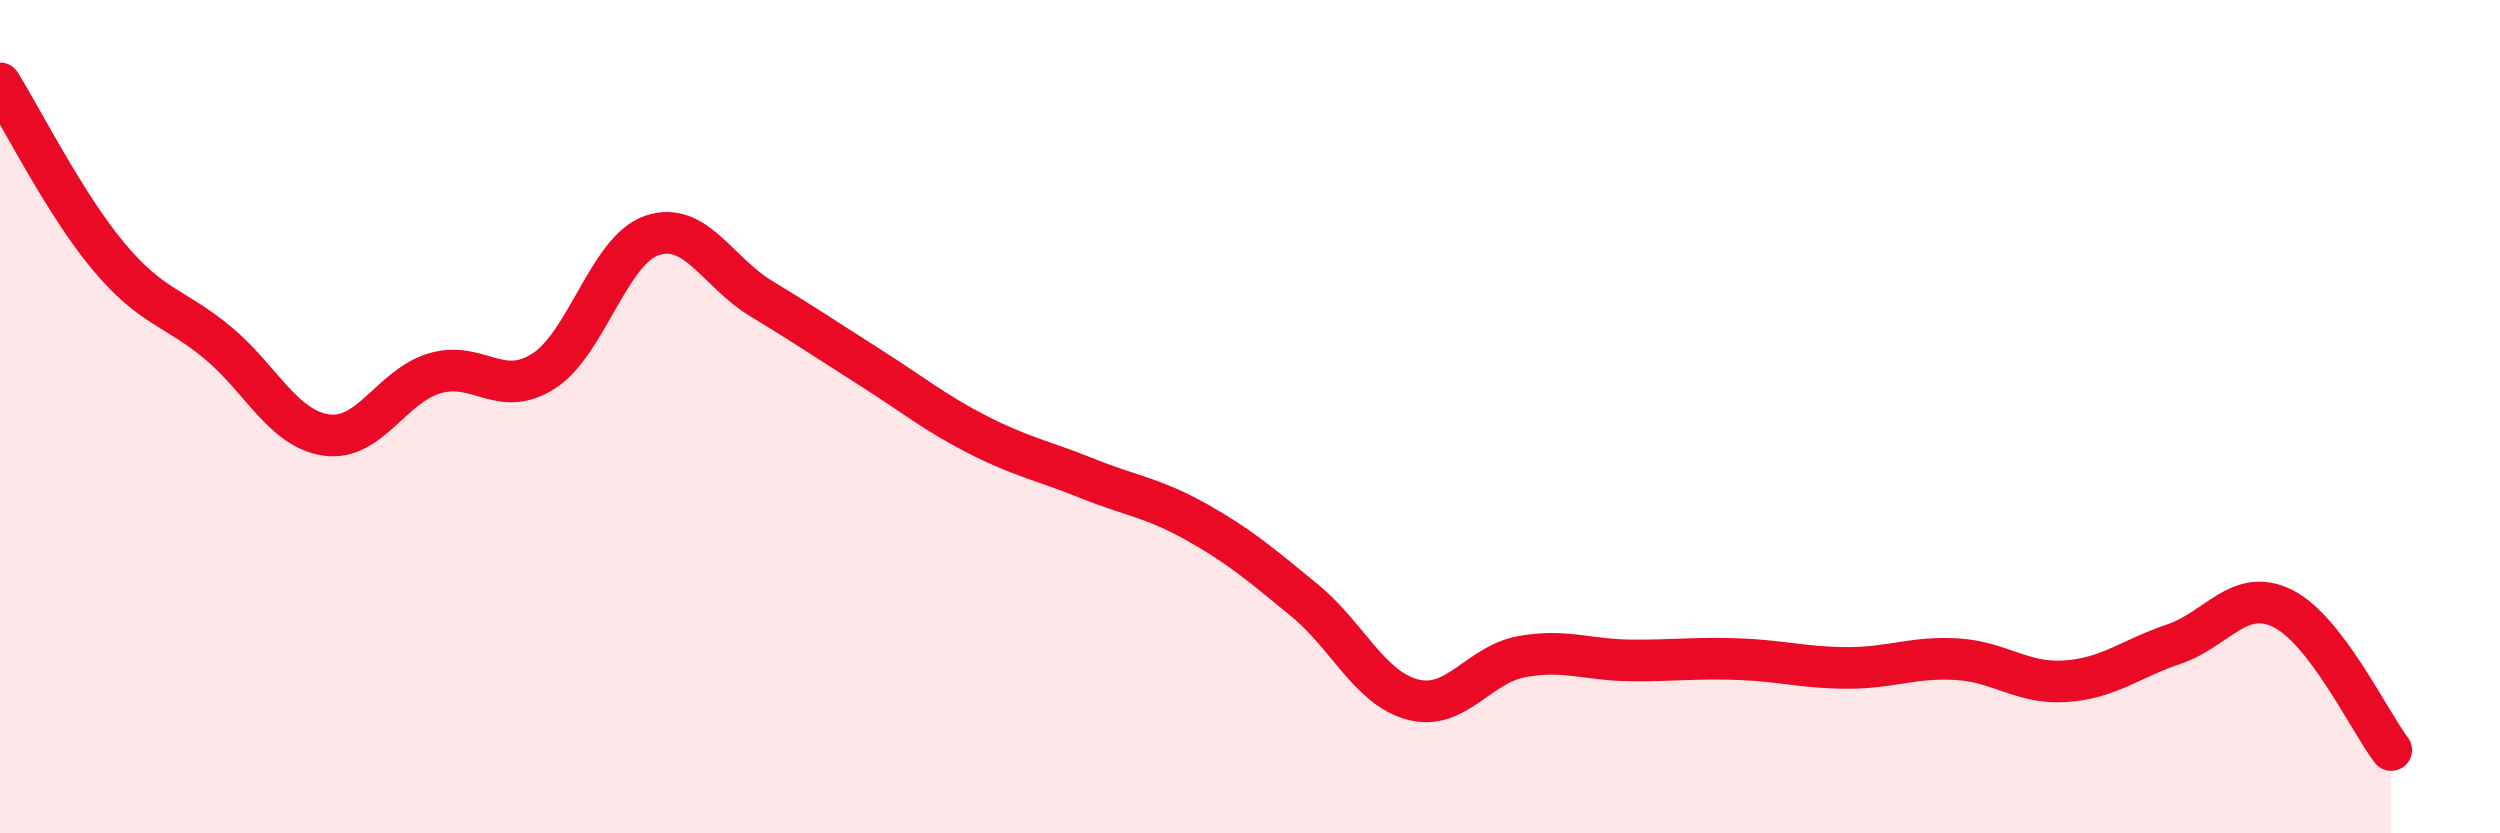
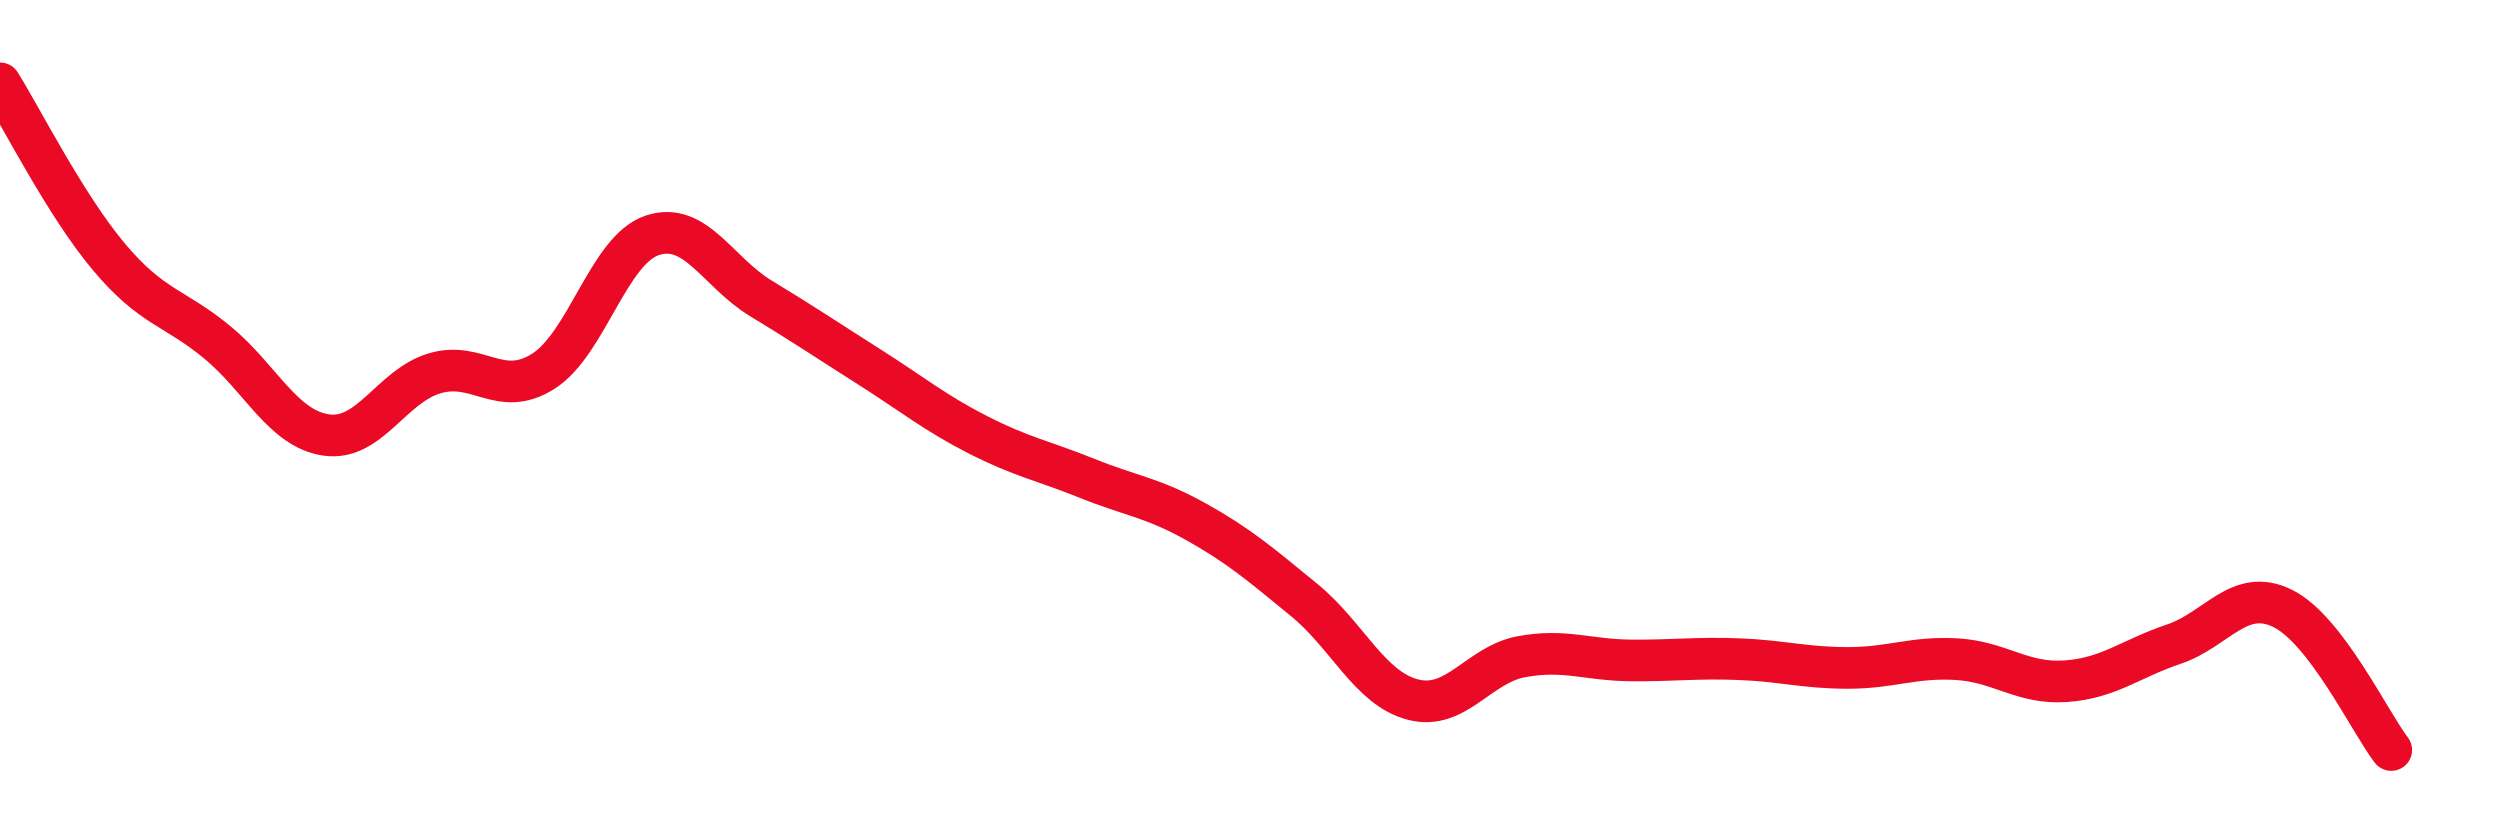
<svg xmlns="http://www.w3.org/2000/svg" width="60" height="20" viewBox="0 0 60 20">
-   <path d="M 0,2 C 0.52,2.83 1.57,4.92 2.61,6.16 C 3.65,7.4 4.18,7.36 5.22,8.22 C 6.26,9.08 6.79,10.29 7.83,10.44 C 8.87,10.59 9.39,9.27 10.43,8.96 C 11.47,8.65 12,9.57 13.04,8.91 C 14.08,8.25 14.61,6 15.65,5.65 C 16.69,5.3 17.22,6.53 18.26,7.16 C 19.3,7.79 19.83,8.15 20.87,8.81 C 21.91,9.47 22.44,9.91 23.48,10.44 C 24.52,10.97 25.05,11.06 26.09,11.48 C 27.13,11.9 27.66,11.94 28.7,12.52 C 29.74,13.1 30.26,13.55 31.3,14.4 C 32.34,15.25 32.87,16.52 33.91,16.79 C 34.95,17.06 35.48,15.95 36.52,15.76 C 37.56,15.57 38.09,15.84 39.13,15.85 C 40.17,15.86 40.7,15.78 41.74,15.82 C 42.78,15.86 43.31,16.03 44.35,16.03 C 45.39,16.03 45.92,15.76 46.96,15.82 C 48,15.88 48.53,16.42 49.57,16.35 C 50.61,16.28 51.13,15.81 52.17,15.46 C 53.21,15.11 53.74,14.09 54.78,14.6 C 55.82,15.11 56.87,17.32 57.39,18L57.39 20L0 20Z" fill="#EB0A25" opacity="0.1" stroke-linecap="round" stroke-linejoin="round" />
  <path d="M 0,2 C 0.52,2.83 1.57,4.92 2.61,6.16 C 3.65,7.4 4.18,7.36 5.22,8.22 C 6.26,9.08 6.79,10.29 7.83,10.44 C 8.87,10.59 9.39,9.27 10.43,8.96 C 11.47,8.65 12,9.57 13.04,8.91 C 14.08,8.25 14.61,6 15.65,5.65 C 16.69,5.3 17.22,6.53 18.26,7.16 C 19.3,7.79 19.83,8.15 20.87,8.81 C 21.91,9.47 22.44,9.91 23.48,10.44 C 24.52,10.97 25.05,11.06 26.09,11.48 C 27.13,11.9 27.66,11.94 28.7,12.52 C 29.74,13.1 30.26,13.55 31.3,14.4 C 32.34,15.25 32.87,16.52 33.91,16.79 C 34.95,17.06 35.48,15.95 36.52,15.76 C 37.56,15.57 38.09,15.84 39.13,15.85 C 40.17,15.86 40.7,15.78 41.74,15.82 C 42.78,15.86 43.31,16.03 44.35,16.03 C 45.39,16.03 45.92,15.76 46.96,15.82 C 48,15.88 48.53,16.42 49.57,16.35 C 50.61,16.28 51.13,15.81 52.17,15.46 C 53.21,15.11 53.74,14.09 54.78,14.6 C 55.82,15.11 56.87,17.32 57.39,18" stroke="#EB0A25" stroke-width="1" fill="none" stroke-linecap="round" stroke-linejoin="round" />
</svg>